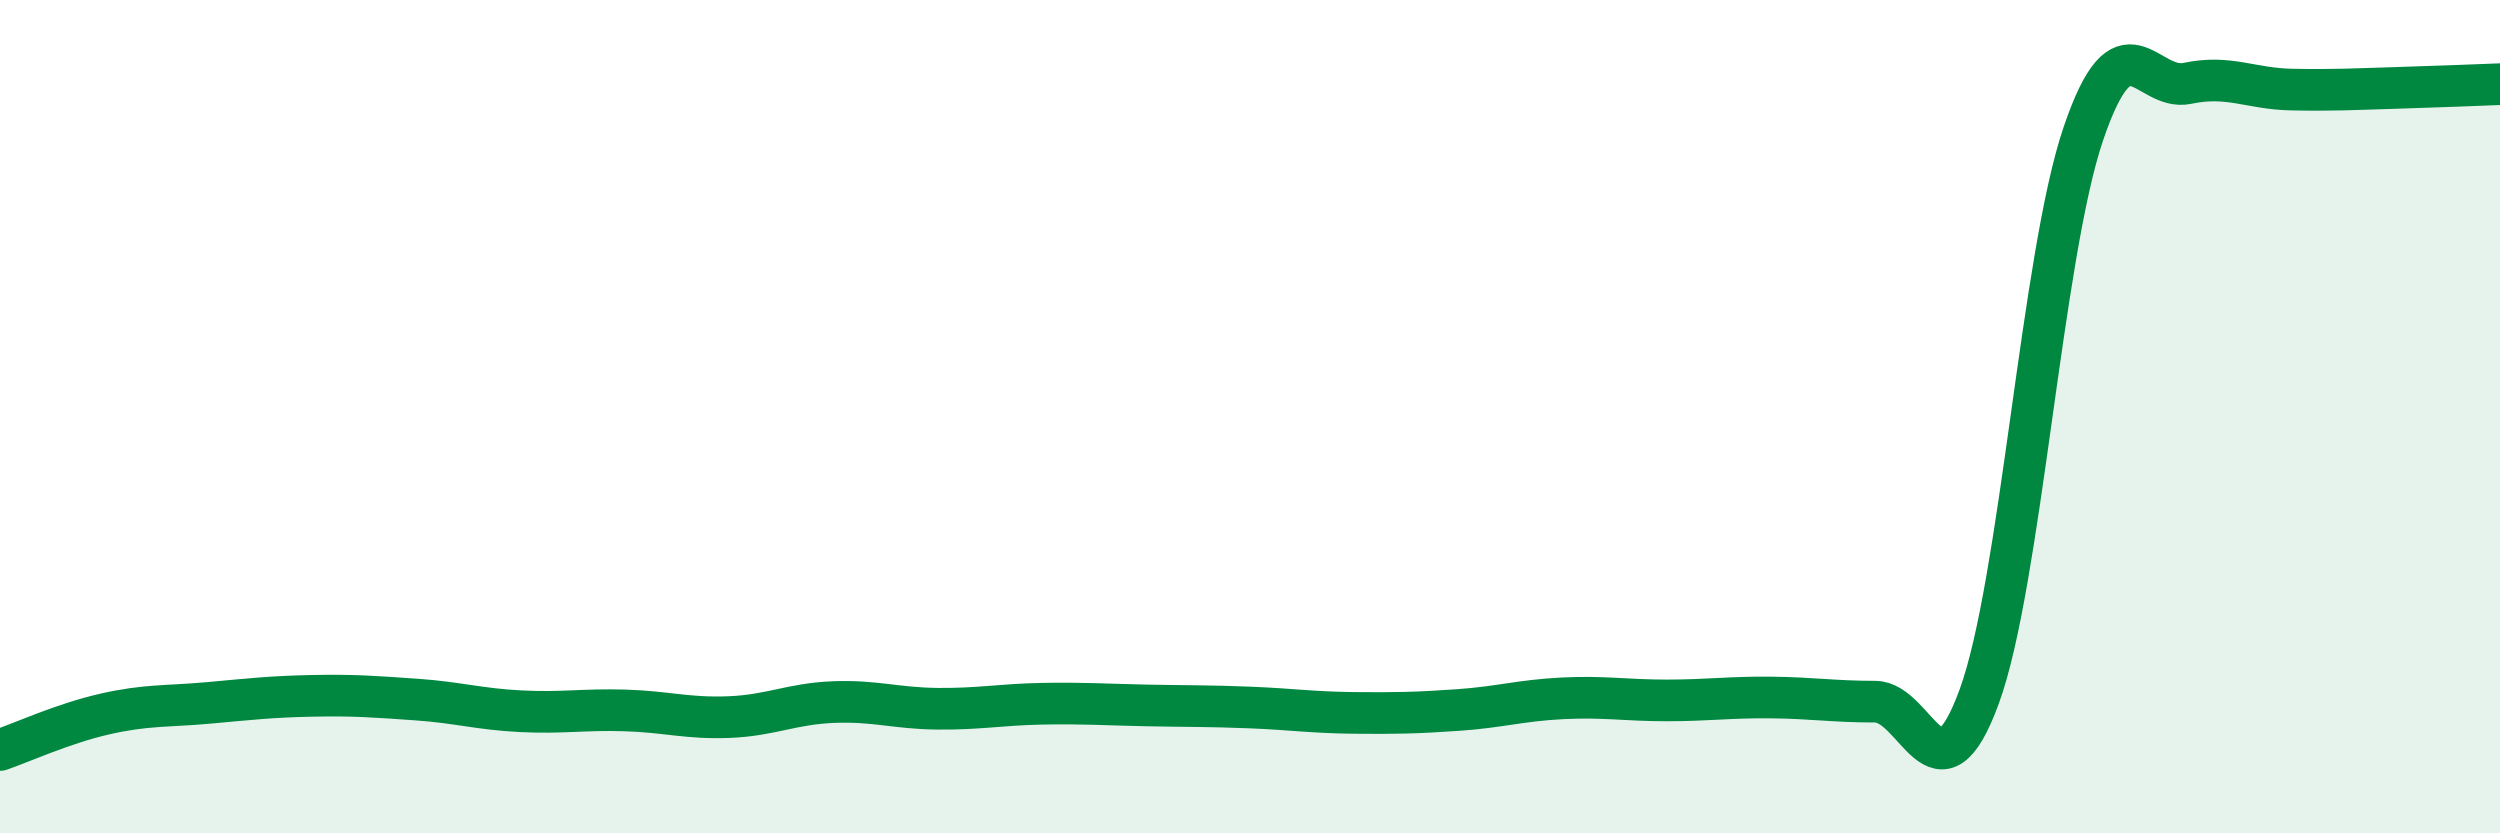
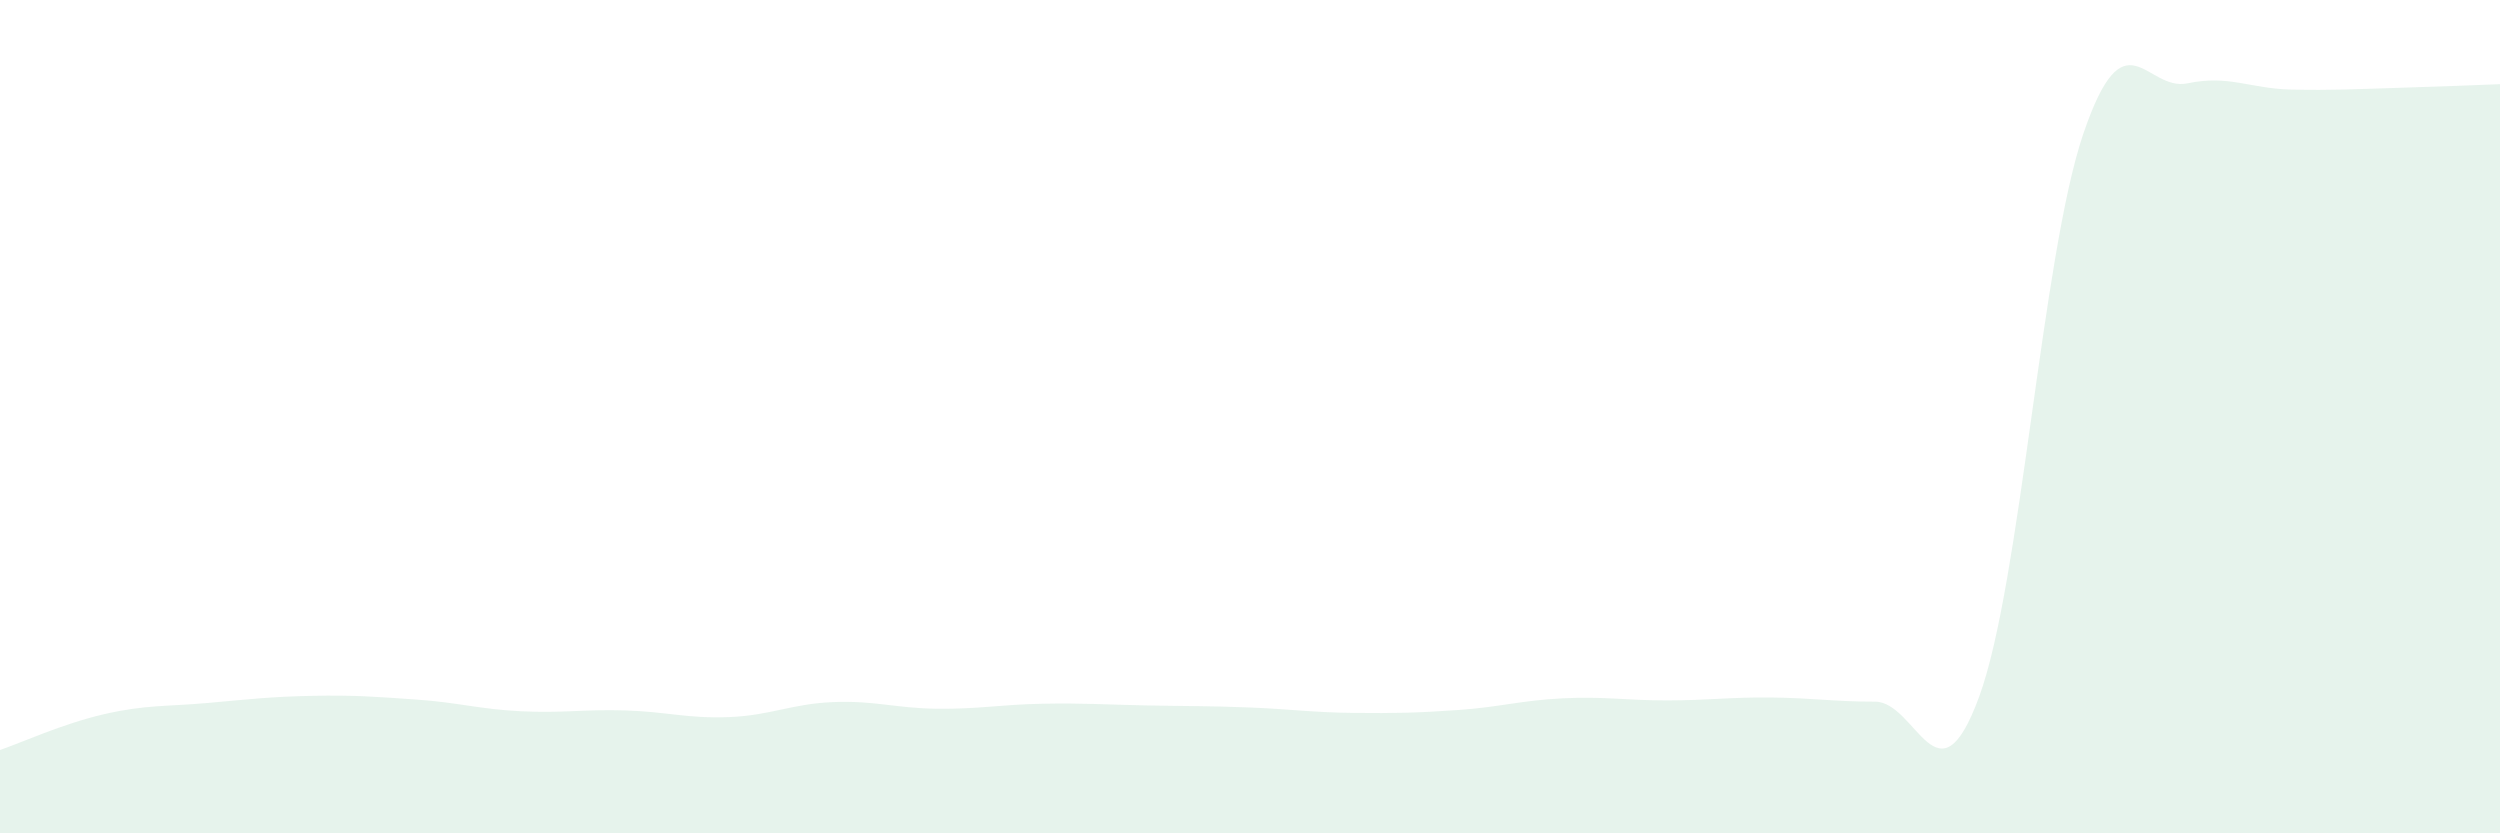
<svg xmlns="http://www.w3.org/2000/svg" width="60" height="20" viewBox="0 0 60 20">
  <path d="M 0,18 C 0.5,17.83 1.5,17.37 2.5,17.14 C 3.5,16.91 4,16.96 5,16.87 C 6,16.78 6.5,16.72 7.5,16.7 C 8.5,16.68 9,16.72 10,16.79 C 11,16.86 11.5,17.02 12.5,17.07 C 13.5,17.12 14,17.02 15,17.05 C 16,17.08 16.5,17.25 17.5,17.21 C 18.5,17.17 19,16.89 20,16.85 C 21,16.81 21.5,17 22.5,17.01 C 23.5,17.02 24,16.91 25,16.89 C 26,16.87 26.5,16.91 27.5,16.93 C 28.5,16.95 29,16.94 30,16.98 C 31,17.02 31.5,17.1 32.5,17.11 C 33.5,17.12 34,17.11 35,17.04 C 36,16.97 36.5,16.81 37.5,16.76 C 38.5,16.71 39,16.81 40,16.81 C 41,16.81 41.5,16.73 42.5,16.74 C 43.5,16.75 44,16.84 45,16.84 C 46,16.84 46.5,19.45 47.5,16.72 C 48.5,13.99 49,6.15 50,3.21 C 51,0.27 51.5,2.21 52.5,2 C 53.5,1.79 54,2.13 55,2.15 C 56,2.17 56.5,2.14 57.5,2.11 C 58.5,2.08 59.5,2.04 60,2.02L60 20L0 20Z" fill="#008740" opacity="0.1" stroke-linecap="round" stroke-linejoin="round" />
-   <path d="M 0,18 C 0.5,17.83 1.5,17.37 2.5,17.14 C 3.5,16.91 4,16.96 5,16.87 C 6,16.78 6.5,16.72 7.5,16.7 C 8.5,16.68 9,16.72 10,16.79 C 11,16.86 11.5,17.02 12.5,17.07 C 13.5,17.12 14,17.02 15,17.05 C 16,17.08 16.5,17.25 17.5,17.21 C 18.5,17.17 19,16.89 20,16.85 C 21,16.81 21.5,17 22.5,17.01 C 23.5,17.02 24,16.91 25,16.89 C 26,16.87 26.5,16.91 27.5,16.93 C 28.5,16.95 29,16.94 30,16.98 C 31,17.02 31.5,17.1 32.5,17.11 C 33.5,17.12 34,17.11 35,17.04 C 36,16.97 36.5,16.81 37.5,16.76 C 38.5,16.71 39,16.81 40,16.81 C 41,16.81 41.5,16.73 42.5,16.74 C 43.5,16.75 44,16.84 45,16.84 C 46,16.84 46.5,19.45 47.5,16.72 C 48.5,13.99 49,6.15 50,3.21 C 51,0.27 51.5,2.21 52.5,2 C 53.5,1.79 54,2.13 55,2.15 C 56,2.17 56.5,2.14 57.5,2.11 C 58.5,2.08 59.5,2.04 60,2.02" stroke="#008740" stroke-width="1" fill="none" stroke-linecap="round" stroke-linejoin="round" />
</svg>